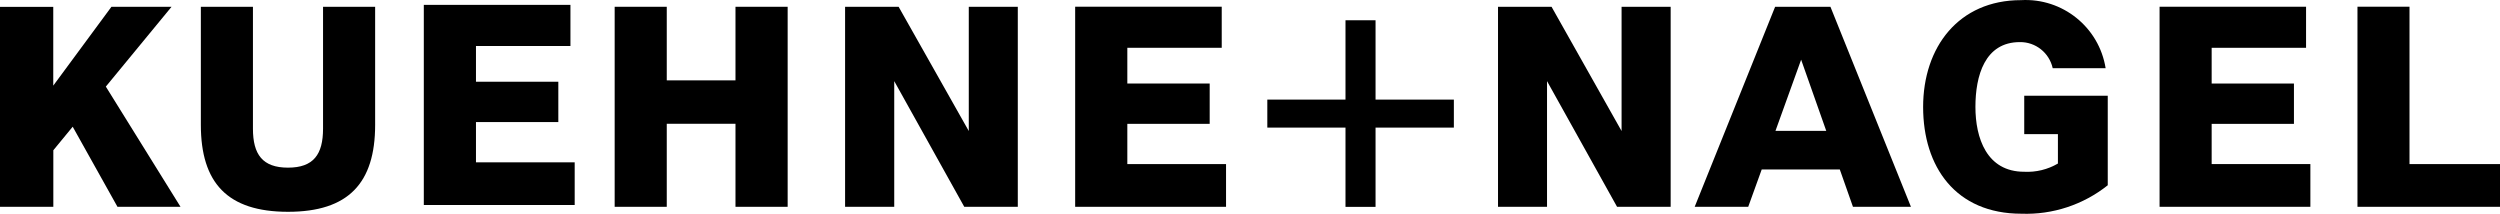
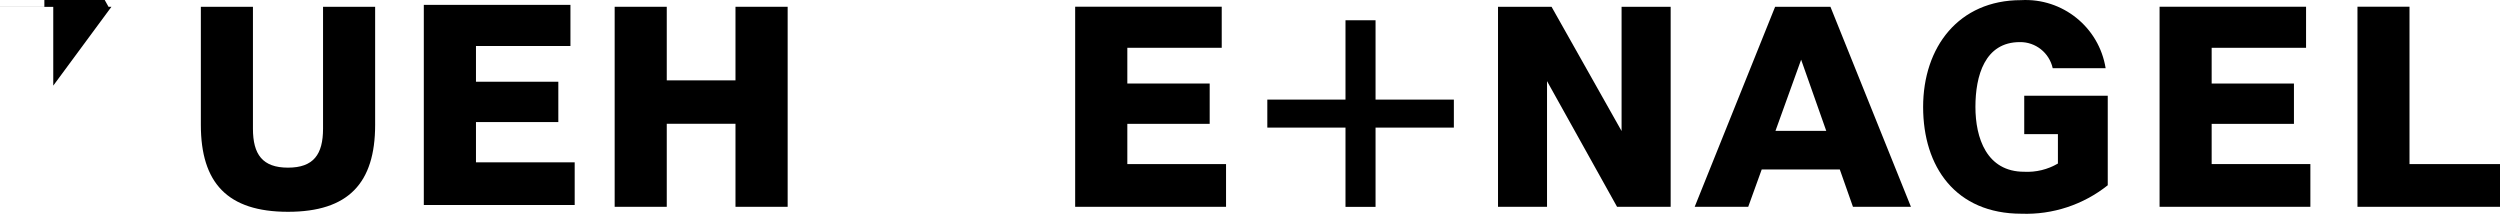
<svg xmlns="http://www.w3.org/2000/svg" id="Layer_2" data-name="Layer 2" viewBox="0 0 365.2 31.24">
  <g id="Layer_1-2" data-name="Layer 1">
    <g id="Group_2521" data-name="Group 2521">
      <g id="Group_2495" data-name="Group 2495">
        <g id="K_N" data-name="K N">
          <path id="Path_24" data-name="Path 24" d="M89.79,30.21h7.61v-12.13h10.04v12.13h7.62V.99h-7.62v10.75h-10.04V.99h-7.61v29.22Z" />
-           <path id="Path_25" data-name="Path 25" d="M123.46,30.21h7.17V11.85l10.23,18.36h7.82V.99h-7.16v18.15L131.27.99h-7.82v29.22Z" />
          <path id="Path_26" data-name="Path 26" d="M157.07,30.21h22.03v-6.24h-14.42v-5.88h12.03v-5.89h-12.03v-5.22h13.79V.98h-21.41v29.23Z" />
          <path id="Path_27" data-name="Path 27" d="M307.9,27.06v-13.08h-12.2v5.61h4.92v4.3c-1.49.87-3.2,1.29-4.93,1.2-5.49,0-7.12-4.95-7.12-9.47s1.35-9.47,6.49-9.47c2.3-.03,4.3,1.56,4.8,3.81h7.73c-.96-5.99-6.3-10.28-12.36-9.94-9.11,0-14.3,6.86-14.3,15.61s4.75,15.59,14.37,15.59c4.56.16,9.02-1.31,12.59-4.15" />
          <path id="Path_28" data-name="Path 28" d="M315.46,30.21h22.04v-6.24h-14.42v-5.88h12.02v-5.89h-12.02v-5.22h13.79V.98h-21.4v29.23Z" />
          <path id="Path_29" data-name="Path 29" d="M344.38,30.21h20.82v-6.24h-13.22V.98h-7.6v29.23Z" />
          <path id="Path_30" data-name="Path 30" d="M218.82,30.21h7.17V11.85l10.23,18.36h7.83V.99h-7.17v18.15L226.65.99h-7.82v29.22Z" />
          <path id="Path_31" data-name="Path 31" d="M260.39.99h7l11.76,29.22h-8.47l-1.92-5.45h-11.41l-1.97,5.45h-7.82l11.75-29.22h1.07ZM266.78,19.12l-3.67-10.4-3.75,10.4h7.42Z" />
          <path id="Path_32" data-name="Path 32" d="M200.94,30.22h-4.39v-11.58h-11.42v-4.09h11.42V2.96h4.39v11.59h11.44v4.09h-11.44v11.58Z" />
          <path id="Path_33" data-name="Path 33" d="M61.92,29.95h22.03v-6.24h-14.42v-5.88h12.03v-5.89h-12.03v-5.22h13.8V.71h-21.42v29.23Z" />
-           <path id="Path_34" data-name="Path 34" d="M16.28.99h8.78l-9.6,11.66,10.91,17.56h-9.21l-6.54-11.7-2.83,3.44v8.26H0V1h7.78v11.51L16.28.99Z" />
+           <path id="Path_34" data-name="Path 34" d="M16.28.99h8.78h-9.21l-6.54-11.7-2.83,3.44v8.26H0V1h7.78v11.51L16.28.99Z" />
          <path id="Path_35" data-name="Path 35" d="M54.8.99h-7.61v17.81c0,3.76-1.39,5.69-5.12,5.69s-5.12-1.94-5.12-5.69V.99h-7.61v17.25c0,8.48,3.89,12.7,12.73,12.7s12.73-4.21,12.73-12.7V.99Z" />
        </g>
      </g>
    </g>
  </g>
</svg>